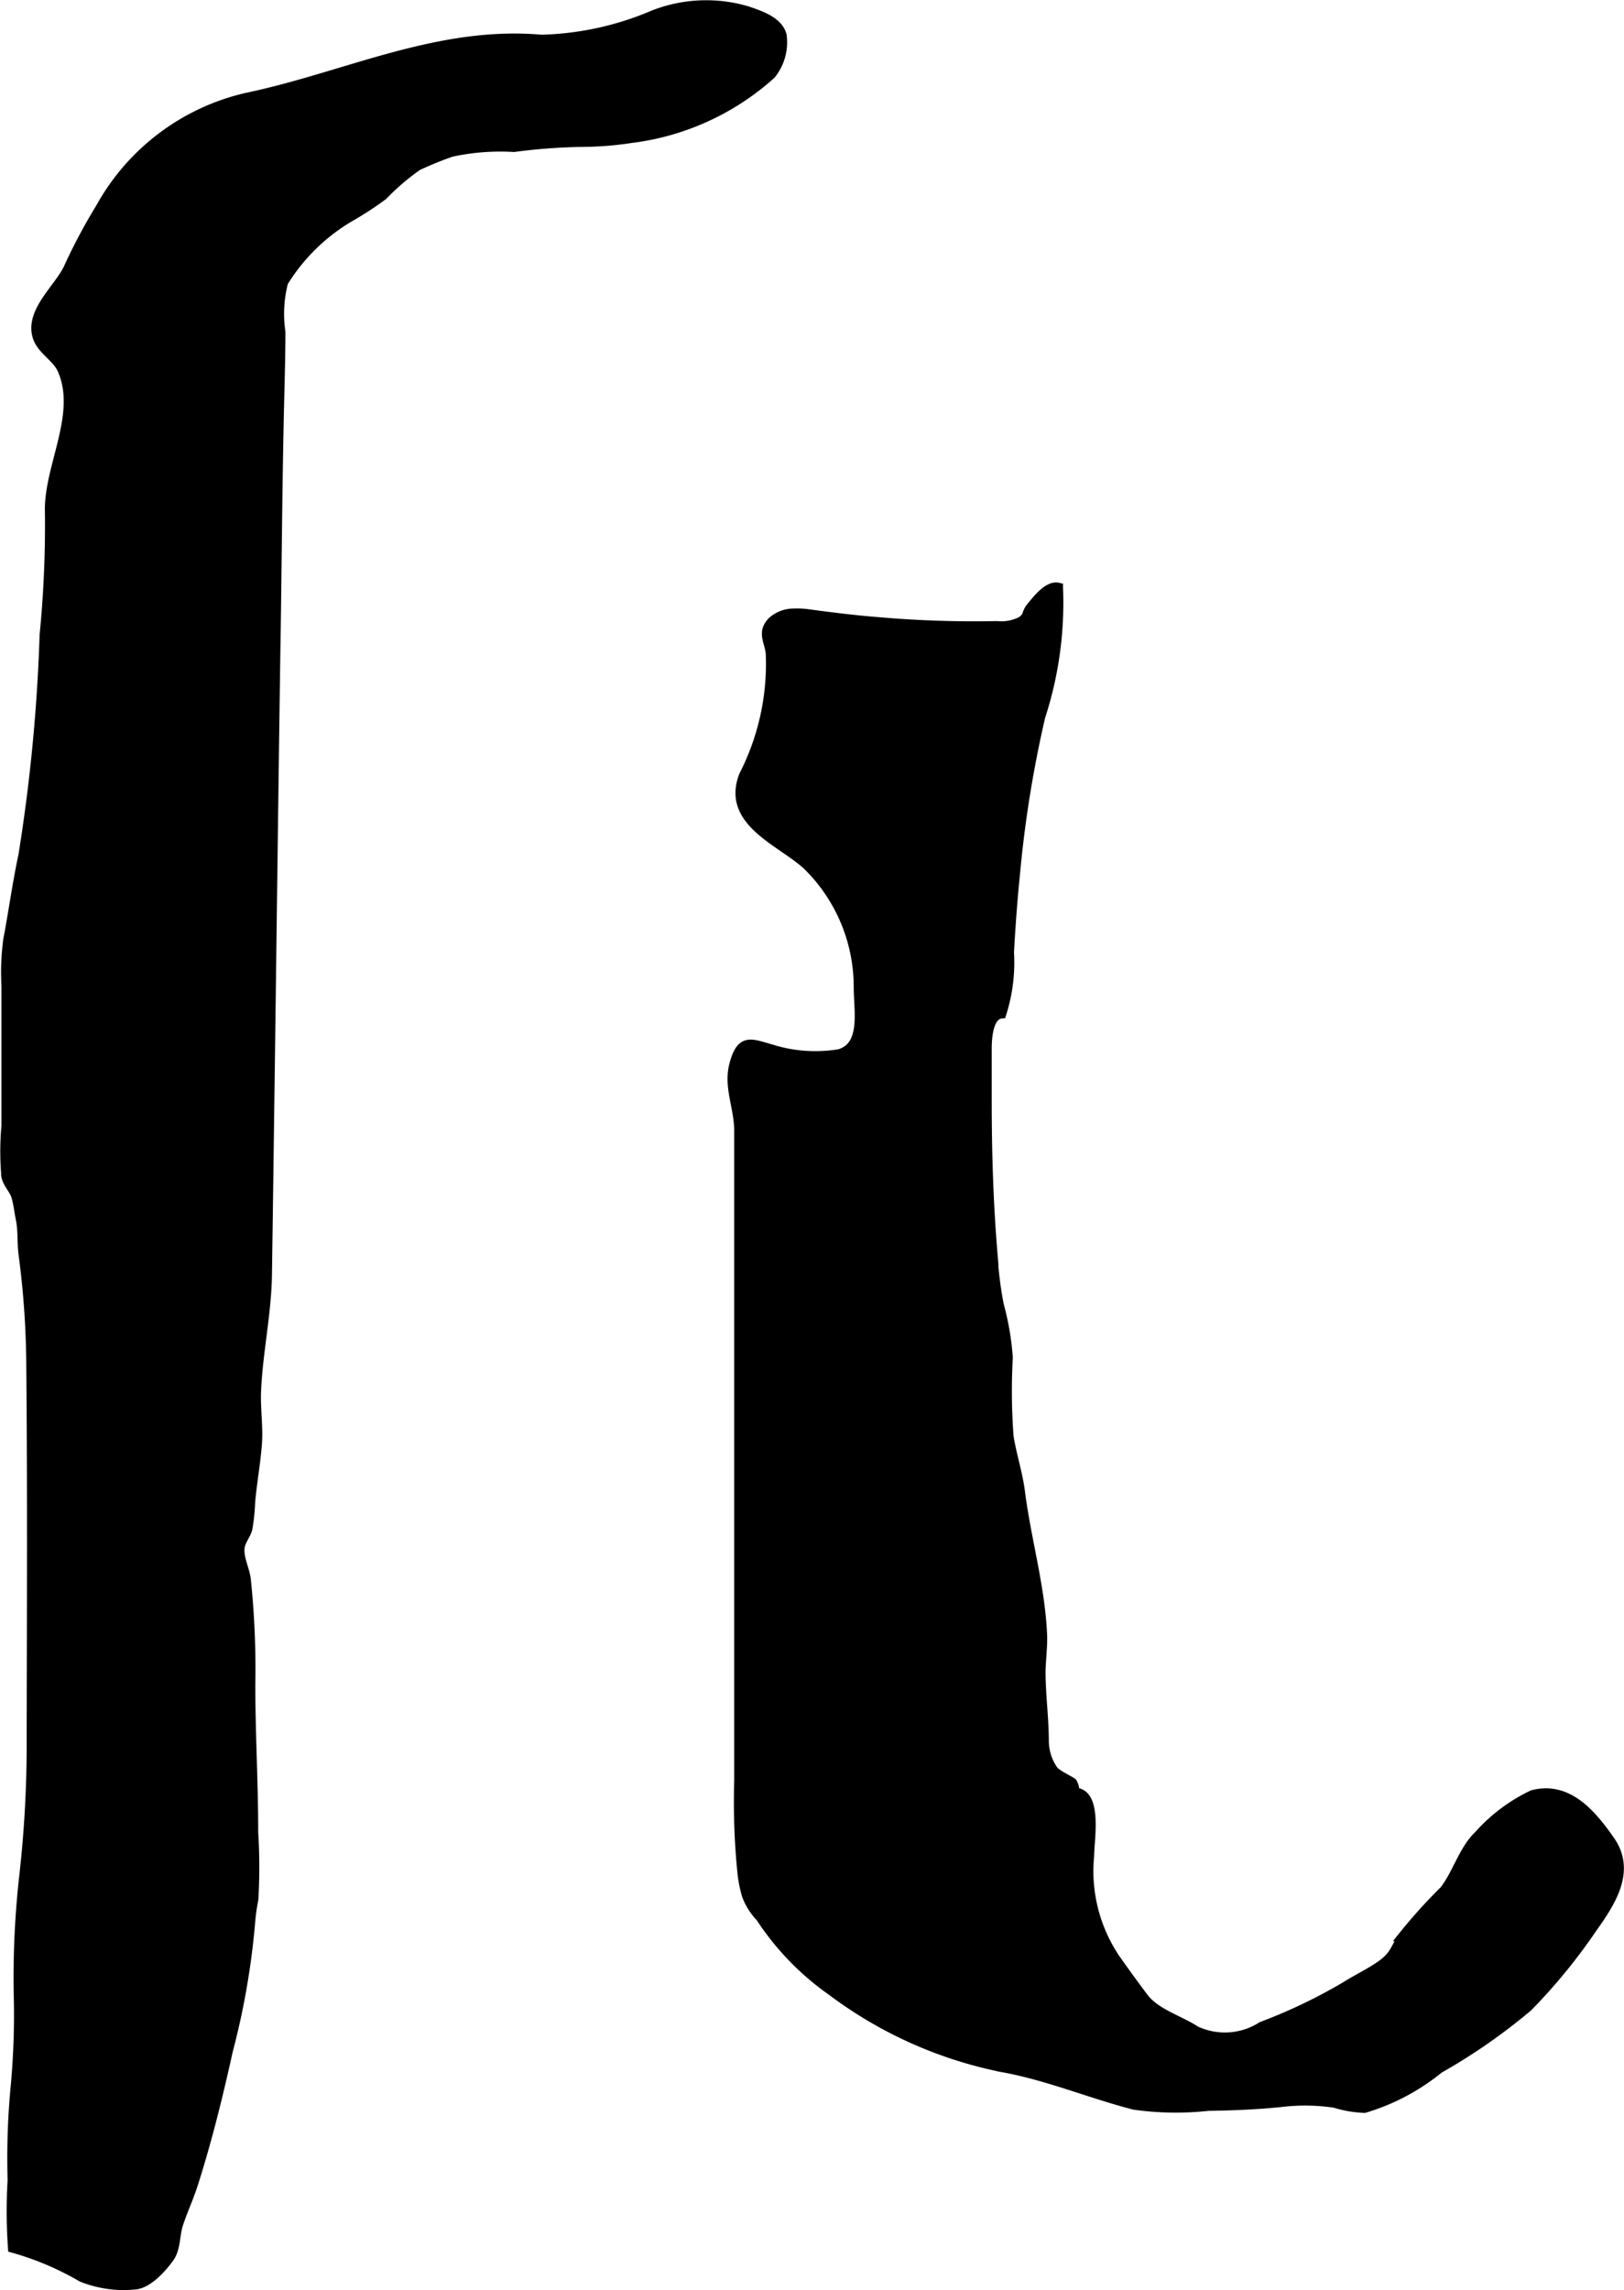
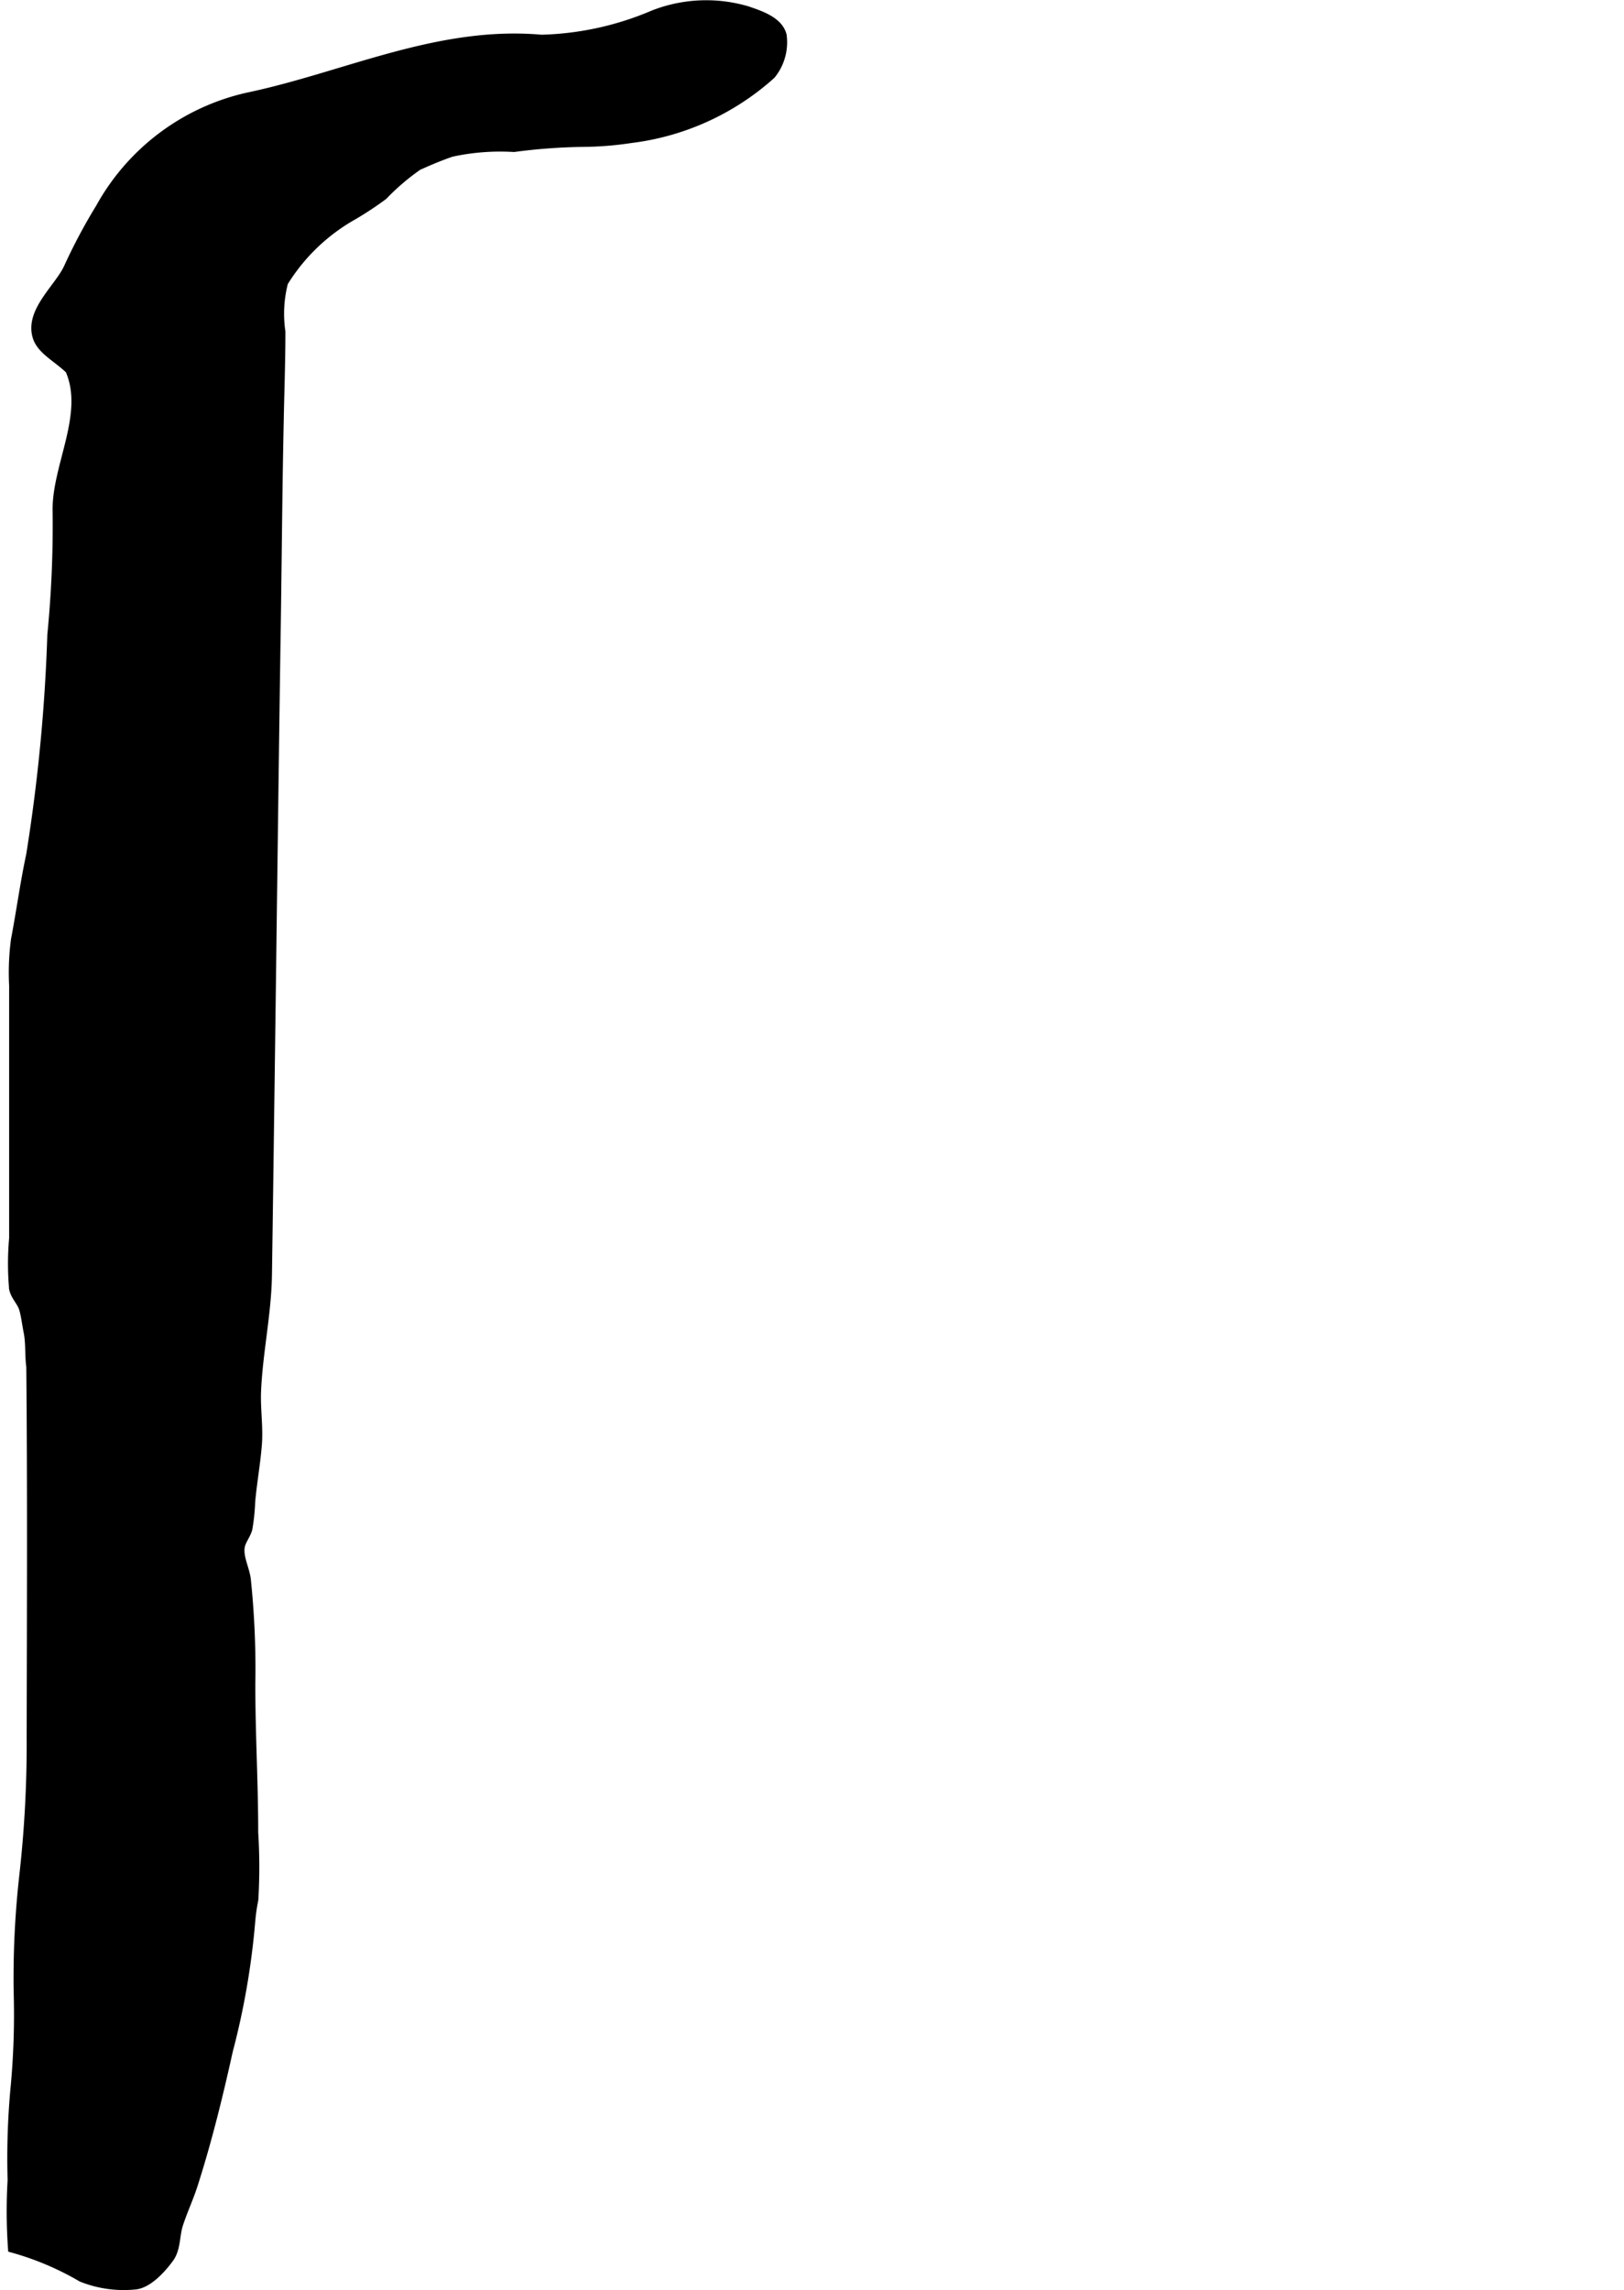
<svg xmlns="http://www.w3.org/2000/svg" version="1.1" width="9.291mm" height="13.097mm" viewBox="0 0 26.335 37.124">
  <defs>
    <style type="text/css">
      .a {
        stroke: #000;
        stroke-miterlimit: 10;
        stroke-width: 0.15px;
        fill-rule: evenodd;
      }
    </style>
  </defs>
-   <path class="a" d="M10.229,2.244a5.364,5.364,0,0,1-.75.062,9.356,9.356,0,0,0-1.145.083,3.718,3.718,0,0,0-1.017.079c-.193.067-.355.135-.542.22a3.797,3.797,0,0,0-.563.481,5.463,5.463,0,0,1-.545.355,3.12,3.12,0,0,0-1.07,1.051,2.033,2.033,0,0,0-.044.804c0,.482-.018.959-.027,1.439-.027,1.232-.033,2.464-.054,3.695-.036,2.465-.065,4.926-.099,7.39q-.018,1.378-.038,2.755c-.009.648-.155,1.281-.178,1.928-.007.276.035.546.015.822-.024.314-.081.62-.109.934a3.225,3.225,0,0,1-.046.442c-.027.097-.101.183-.121.279-.035.177.073.361.096.54a13.985,13.985,0,0,1,.073,1.704c0,.807.047,1.598.047,2.401a8.963,8.963,0,0,1,.002,1.086,2.976,2.976,0,0,0-.049.337,12.257,12.257,0,0,1-.364,2.112c-.16.724-.338,1.448-.564,2.156-.07.223-.171.436-.243.657-.059.179-.036.398-.152.553-.135.185-.354.416-.557.431a1.837,1.837,0,0,1-.859-.122,4.72,4.72,0,0,0-1.122-.475,8.453,8.453,0,0,1-.006-1.101,12.252,12.252,0,0,1,.052-1.54,12.701,12.701,0,0,0,.046-1.52,14.88,14.88,0,0,1,.088-1.845,19.014,19.014,0,0,0,.123-2.287c.004-1.997.013-3.995-.006-5.993a14.175,14.175,0,0,0-.125-1.819c-.026-.193-.006-.383-.045-.575-.024-.116-.04-.266-.075-.376-.039-.115-.135-.198-.159-.318a4.585,4.585,0,0,1,.001-.818V15.982a4.021,4.021,0,0,1,.029-.745c.088-.463.149-.918.247-1.377a28.195,28.195,0,0,0,.343-3.567,18.223,18.223,0,0,0,.086-1.995c-.021-.729.525-1.582.203-2.307C.913,5.782.655,5.668.597,5.436c-.104-.406.372-.778.516-1.105a9.119,9.119,0,0,1,.513-.962,3.645,3.645,0,0,1,2.393-1.794C5.598,1.244,7.099.489,8.78.638a4.935,4.935,0,0,0,1.816-.397,2.343,2.343,0,0,1,1.52-.066c.194.067.503.163.565.396a.83.83,0,0,1-.177.638A4.16,4.16,0,0,1,10.229,2.244Z" />
-   <path class="a" d="M12.882,9.94a1.236,1.236,0,0,1,.231.012c.343.046.73.096,1.102.125a17.921,17.921,0,0,0,1.947.066.721.721,0,0,0,.403-.075c.114-.081.072-.131.15-.225.096-.115.28-.362.448-.321a5.949,5.949,0,0,1-.287,2.093,18.868,18.868,0,0,0-.409,2.535c-.044.428-.075.859-.099,1.288a2.731,2.731,0,0,1-.125.997c-.216.018-.236.397-.236.567v.838c0,.844.025,1.657.093,2.476a6.053,6.053,0,0,0,.103.839,4.43,4.43,0,0,1,.146.854,9.852,9.852,0,0,0,.013,1.283c.05.308.147.593.186.905.097.753.32,1.522.356,2.28.012.219-.025.438-.024.661.004.367.053.727.053,1.088a.839.839,0,0,0,.149.468c.054.076.302.185.312.207a.297.297,0,0,1,.034.153c.379.012.24.772.24,1.029a2.54,2.54,0,0,0,.425,1.674c.142.202.308.43.458.629.19.251.581.362.837.531a1.112,1.112,0,0,0,1.074-.069,8.652,8.652,0,0,0,1.352-.646c.194-.123.406-.221.592-.354.208-.151.215-.258.338-.455a8.661,8.661,0,0,1,.673-.747c.213-.27.311-.661.563-.898a2.736,2.736,0,0,1,.873-.654c.573-.149.957.312,1.256.739.349.496.017.999-.284,1.423a9.244,9.244,0,0,1-1.046,1.278,9.433,9.433,0,0,1-1.442,1.002,3.49,3.49,0,0,1-1.21.641,1.843,1.843,0,0,1-.482-.083,3.257,3.257,0,0,0-.855-.014c-.399.042-.8.058-1.2.064a4.819,4.819,0,0,1-1.199-.019c-.72-.186-1.408-.479-2.15-.611a6.844,6.844,0,0,1-2.744-1.23,4.406,4.406,0,0,1-1.166-1.202,1.032,1.032,0,0,1-.225-.356,2.09,2.09,0,0,1-.076-.399,11.504,11.504,0,0,1-.049-1.462q0-5.266,0-10.531c0-.386-.176-.71-.079-1.077.114-.434.275-.344.593-.255a2.394,2.394,0,0,0,1.116.081c.431-.127.308-.699.308-1.079a2.759,2.759,0,0,0-.839-1.985c-.432-.388-1.313-.701-1.02-1.45a3.967,3.967,0,0,0,.432-1.983c-.024-.201-.143-.337.031-.515A.524.524,0,0,1,12.882,9.94Z" />
+   <path class="a" d="M10.229,2.244a5.364,5.364,0,0,1-.75.062,9.356,9.356,0,0,0-1.145.083,3.718,3.718,0,0,0-1.017.079c-.193.067-.355.135-.542.22a3.797,3.797,0,0,0-.563.481,5.463,5.463,0,0,1-.545.355,3.12,3.12,0,0,0-1.07,1.051,2.033,2.033,0,0,0-.044.804c0,.482-.018.959-.027,1.439-.027,1.232-.033,2.464-.054,3.695-.036,2.465-.065,4.926-.099,7.39q-.018,1.378-.038,2.755c-.009.648-.155,1.281-.178,1.928-.007.276.035.546.015.822-.024.314-.081.62-.109.934a3.225,3.225,0,0,1-.046.442c-.027.097-.101.183-.121.279-.035.177.073.361.096.54a13.985,13.985,0,0,1,.073,1.704c0,.807.047,1.598.047,2.401a8.963,8.963,0,0,1,.002,1.086,2.976,2.976,0,0,0-.049.337,12.257,12.257,0,0,1-.364,2.112c-.16.724-.338,1.448-.564,2.156-.07.223-.171.436-.243.657-.059.179-.036.398-.152.553-.135.185-.354.416-.557.431a1.837,1.837,0,0,1-.859-.122,4.72,4.72,0,0,0-1.122-.475,8.453,8.453,0,0,1-.006-1.101,12.252,12.252,0,0,1,.052-1.54,12.701,12.701,0,0,0,.046-1.52,14.88,14.88,0,0,1,.088-1.845,19.014,19.014,0,0,0,.123-2.287c.004-1.997.013-3.995-.006-5.993c-.026-.193-.006-.383-.045-.575-.024-.116-.04-.266-.075-.376-.039-.115-.135-.198-.159-.318a4.585,4.585,0,0,1,.001-.818V15.982a4.021,4.021,0,0,1,.029-.745c.088-.463.149-.918.247-1.377a28.195,28.195,0,0,0,.343-3.567,18.223,18.223,0,0,0,.086-1.995c-.021-.729.525-1.582.203-2.307C.913,5.782.655,5.668.597,5.436c-.104-.406.372-.778.516-1.105a9.119,9.119,0,0,1,.513-.962,3.645,3.645,0,0,1,2.393-1.794C5.598,1.244,7.099.489,8.78.638a4.935,4.935,0,0,0,1.816-.397,2.343,2.343,0,0,1,1.52-.066c.194.067.503.163.565.396a.83.83,0,0,1-.177.638A4.16,4.16,0,0,1,10.229,2.244Z" />
</svg>